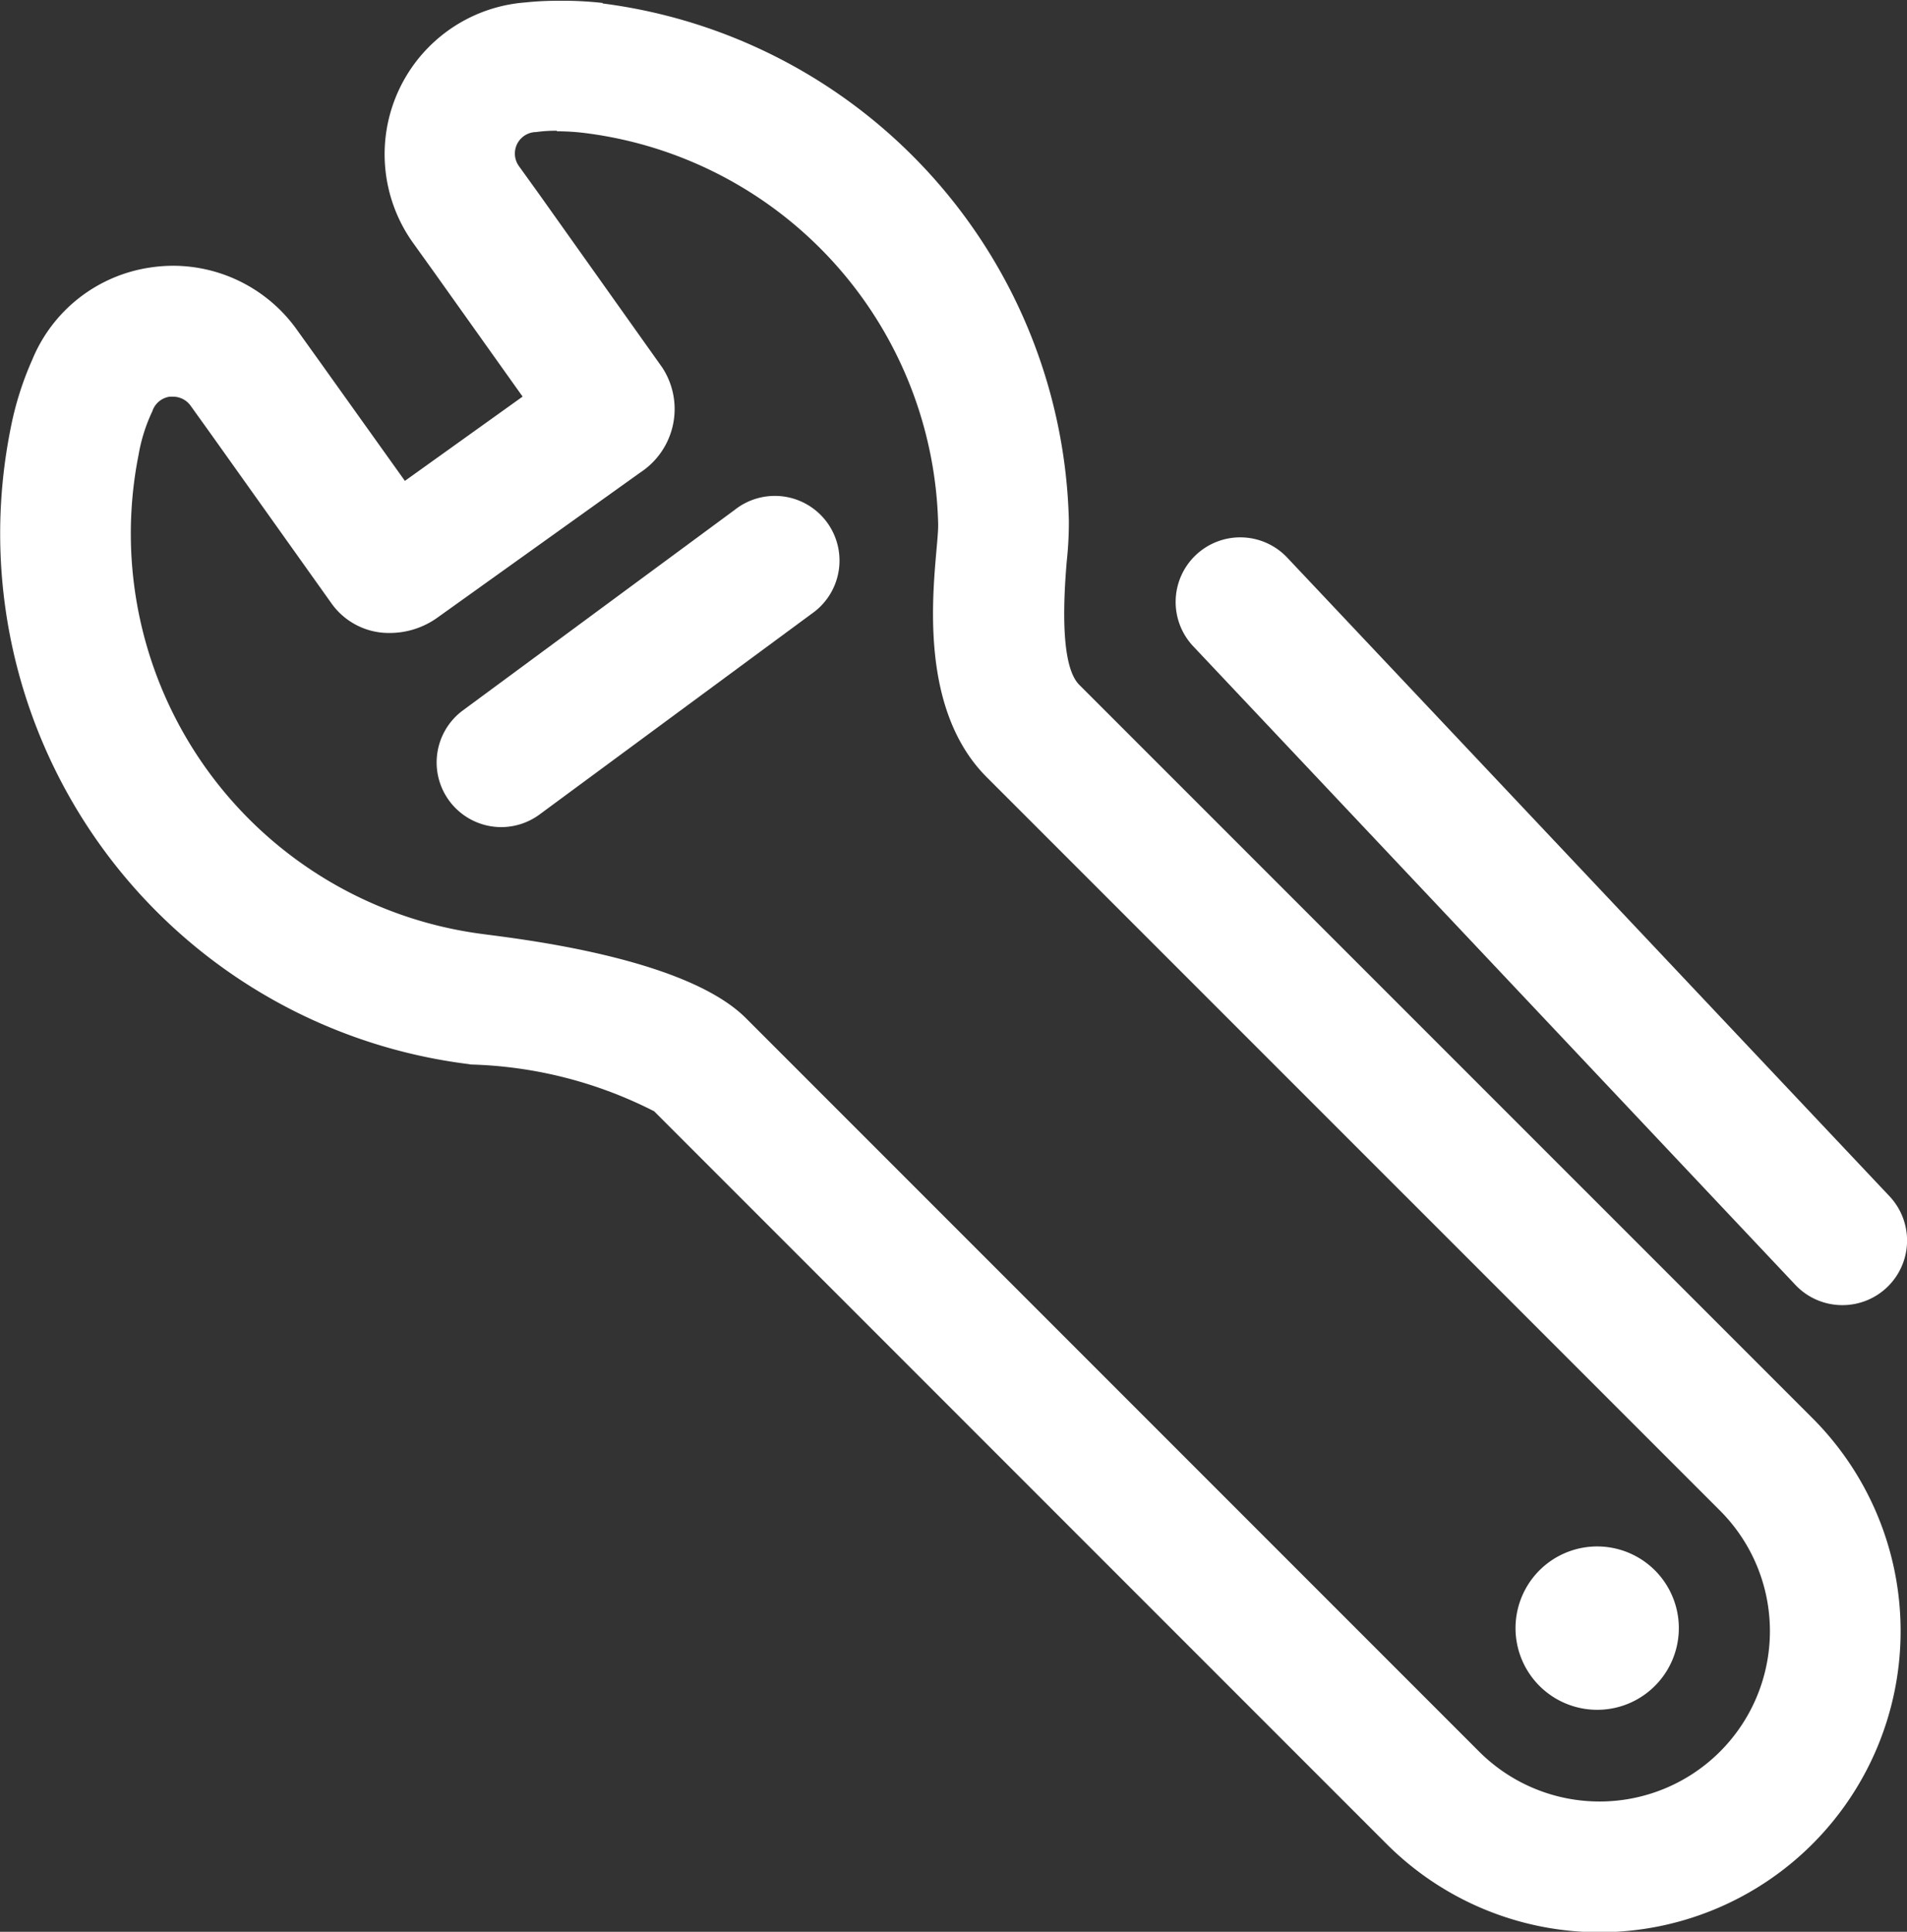
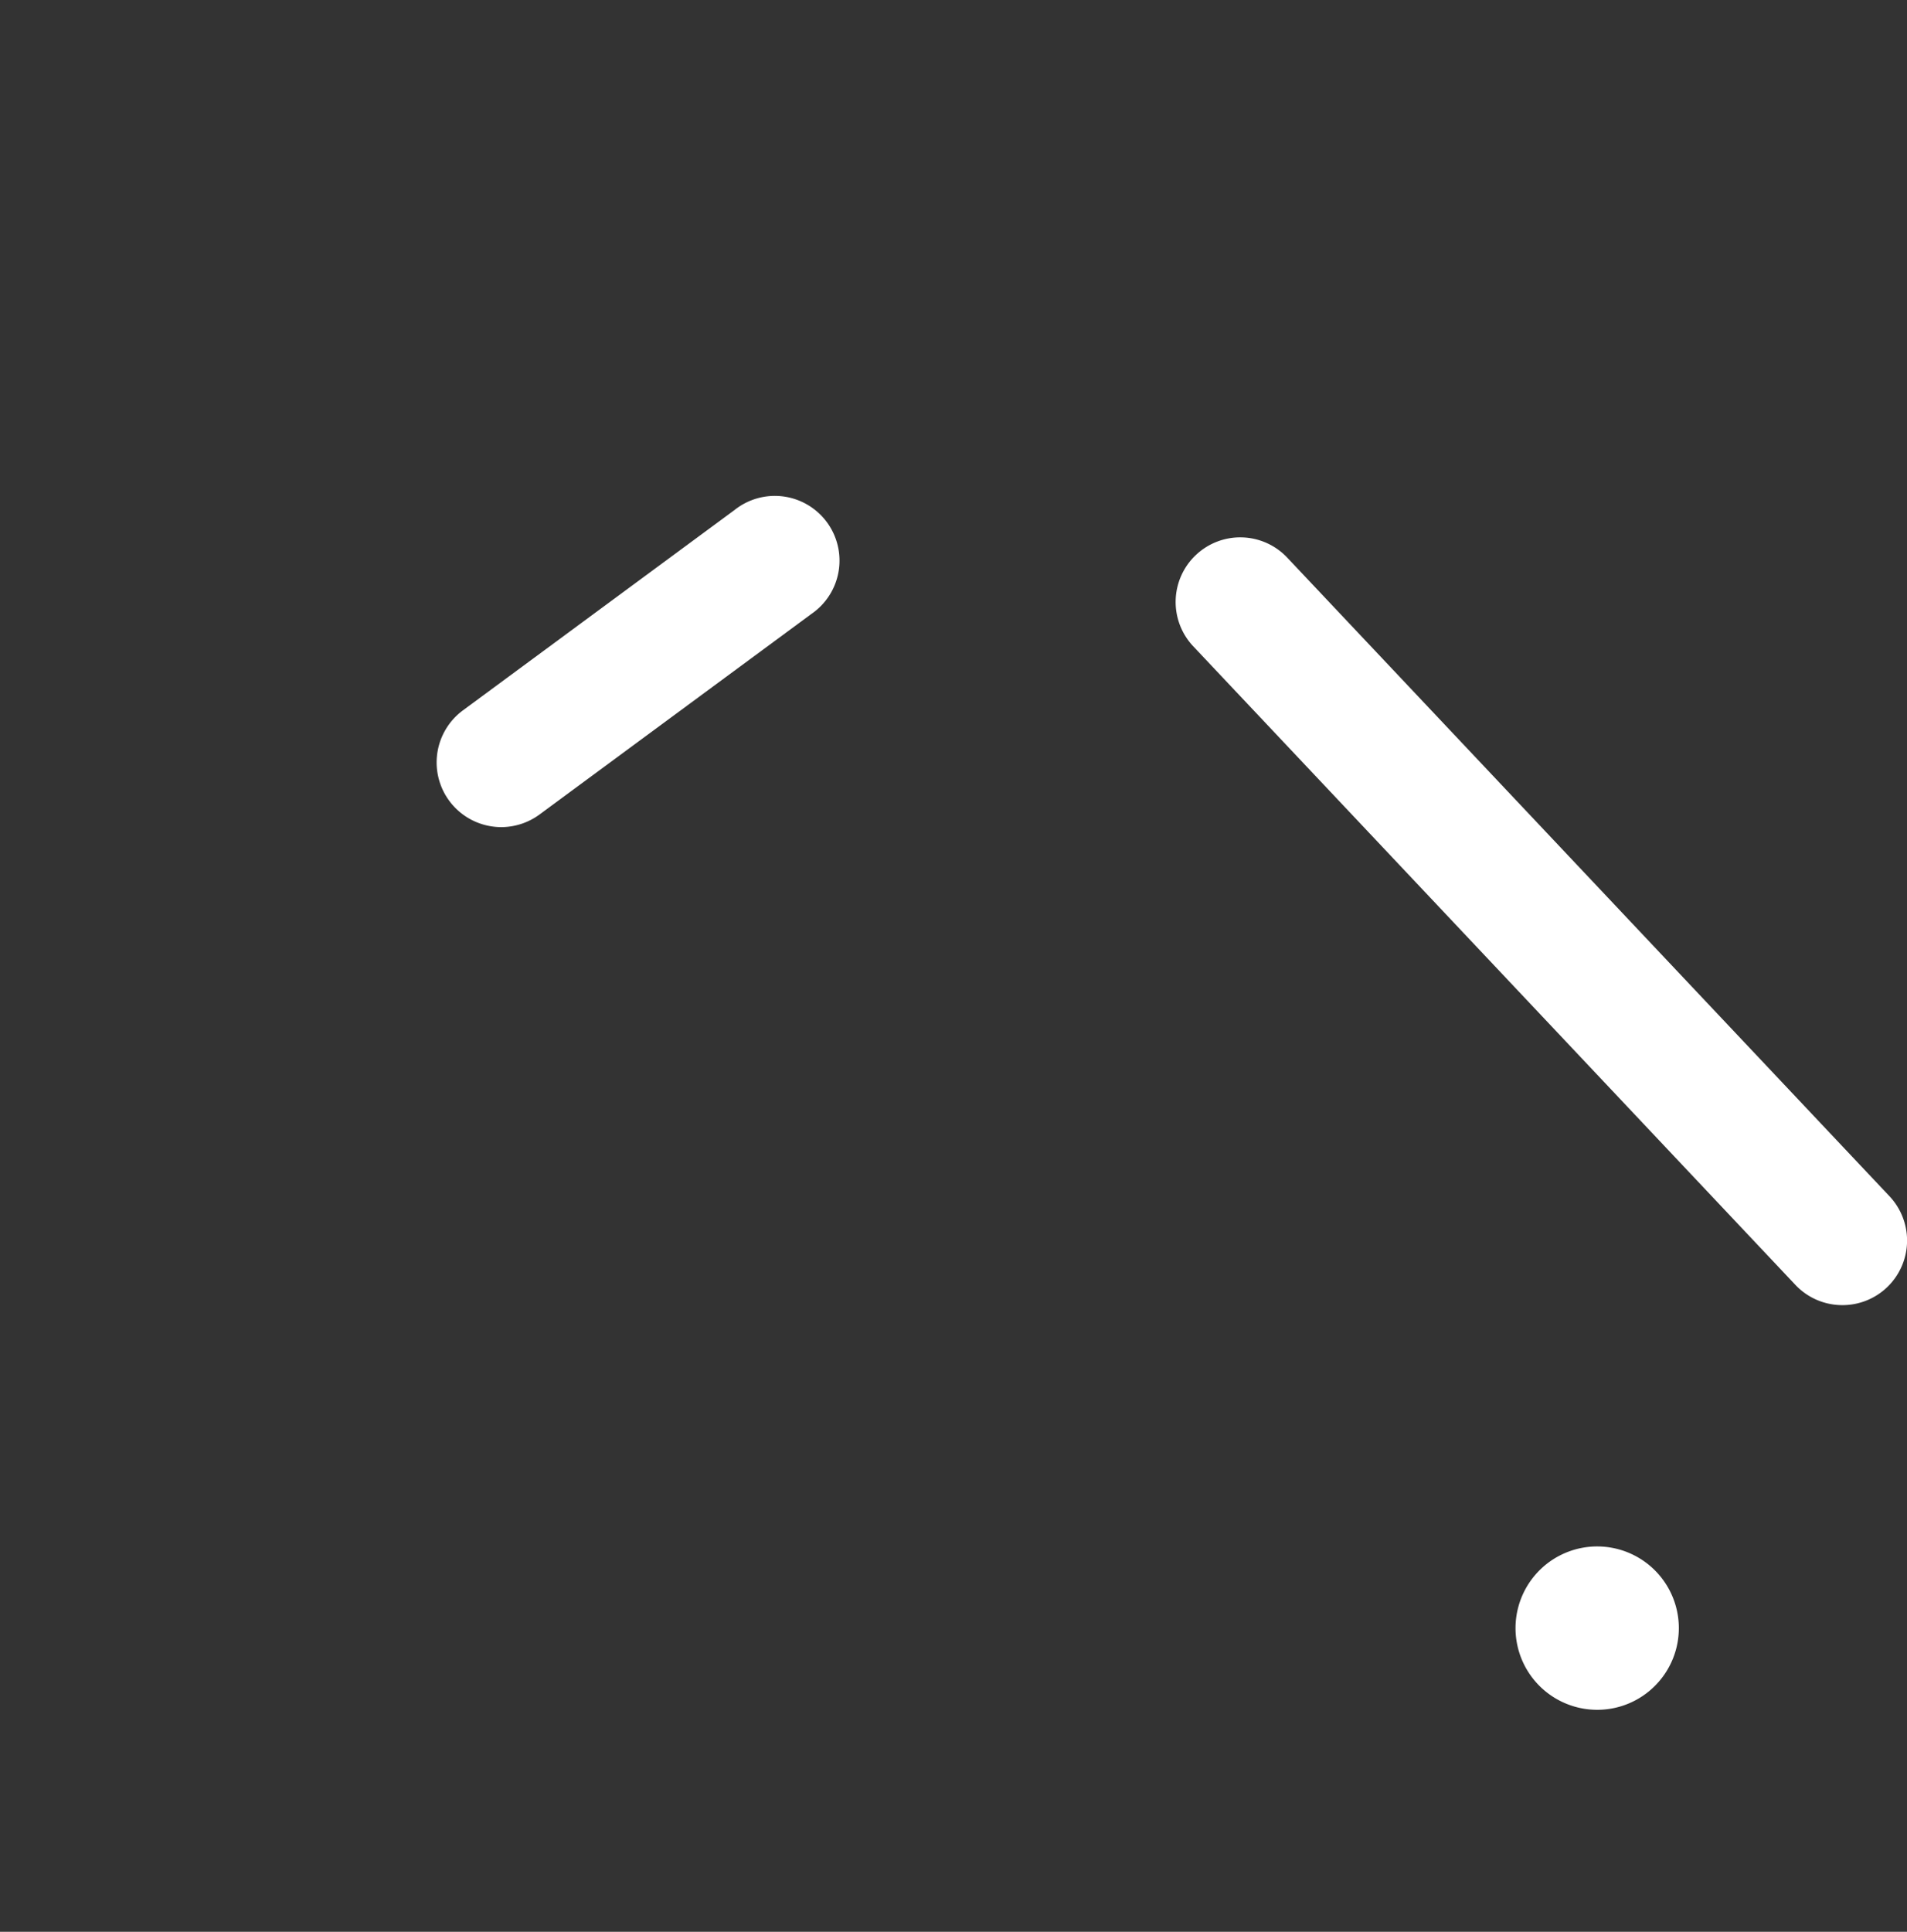
<svg xmlns="http://www.w3.org/2000/svg" width="22" height="22.279" viewBox="0 0 22 22.279">
  <rect x="0" y="0" width="22" height="22.279" fill="#333333" stroke="none" />
  <defs>
    <style>.a{fill:none;}.b{fill:#fff;}</style>
  </defs>
  <g transform="translate(-225.989 -698.902)">
    <g transform="translate(225.989 698.902)">
      <path class="a" d="M227.594,704.142c-.019.092-.034.186-.047.279a4.657,4.657,0,0,0,3.984,5.246,6.546,6.546,0,0,1,3.069.974l8.458,8.459a1.965,1.965,0,0,0,2.778-2.779l-8.458-8.458c-.894-.894-.552-2.541-.561-2.92a4.654,4.654,0,0,0-4.066-4.511,2.131,2.131,0,0,0-.574,0,.247.247,0,0,0-.2.392l.234.325,1.421,2a.873.873,0,0,1-.251,1.207l-2.337,1.673a.875.875,0,0,1-1.223-.151l-1.388-1.951-.247-.344a.249.249,0,0,0-.127-.093.247.247,0,0,0-.309.162,1.879,1.879,0,0,0-.151.5Zm17.492,14.211a.939.939,0,1,1,0-1.331.941.941,0,0,1,0,1.331Z" transform="translate(-225.997 -698.91)" />
-       <path class="b" d="M232.412,700.41a1.545,1.545,0,0,0-.237.015h0a.248.248,0,0,0-.2.392l.234.325,1.421,2a.874.874,0,0,1-.251,1.207l-2.338,1.672a.946.946,0,0,1-.553.181.812.812,0,0,1-.669-.333l-1.388-1.949-.246-.343a.249.249,0,0,0-.2-.1l-.039,0a.248.248,0,0,0-.2.169,1.937,1.937,0,0,0-.158.5,4.657,4.657,0,0,0,3.938,5.524c.39.054,2.359.264,3.069.975l8.458,8.458a1.965,1.965,0,0,0,2.779-2.779l-8.459-8.458c-.9-.9-.553-2.541-.561-2.92a4.656,4.656,0,0,0-4.061-4.508,2.65,2.65,0,0,0-.336-.022m.527-1.474a6.166,6.166,0,0,1,5.378,5.969,4.191,4.191,0,0,1-.024.459c-.068.786-.019,1.266.143,1.429l8.459,8.458a3.473,3.473,0,1,1-4.912,4.912l-8.451-8.451a4.942,4.942,0,0,0-2.11-.539l-.1-.014a6.165,6.165,0,0,1-5.215-7.314,3.666,3.666,0,0,1,.251-.8,1.746,1.746,0,0,1,1.349-1.062,1.81,1.81,0,0,1,.274-.022,1.757,1.757,0,0,1,1.428.735l.248.346,1,1.4,1.358-.972-1.03-1.447-.236-.329a1.756,1.756,0,0,1,1.3-2.77,3.4,3.4,0,0,1,.37-.019A4.157,4.157,0,0,1,232.94,698.936Z" transform="translate(-225.989 -698.902)" />
      <path class="b" d="M244.51,718.717a.942.942,0,1,1,.666-.277.939.939,0,0,1-.666.277" transform="translate(-226.083 -698.998)" />
      <path class="b" d="M231.8,708.472a.746.746,0,0,1-.444-1.346l3.135-2.312a.746.746,0,1,1,.885,1.2l-3.135,2.312A.747.747,0,0,1,231.8,708.472Z" transform="translate(-226.016 -698.933)" />
    </g>
    <path class="b" d="M247.316,713.987a.743.743,0,0,1-.542-.234l-6.946-7.364a.745.745,0,1,1,1.084-1.023l6.947,7.364a.745.745,0,0,1-.543,1.257Z" transform="translate(-0.073 -0.033)" />
  </g>
</svg>